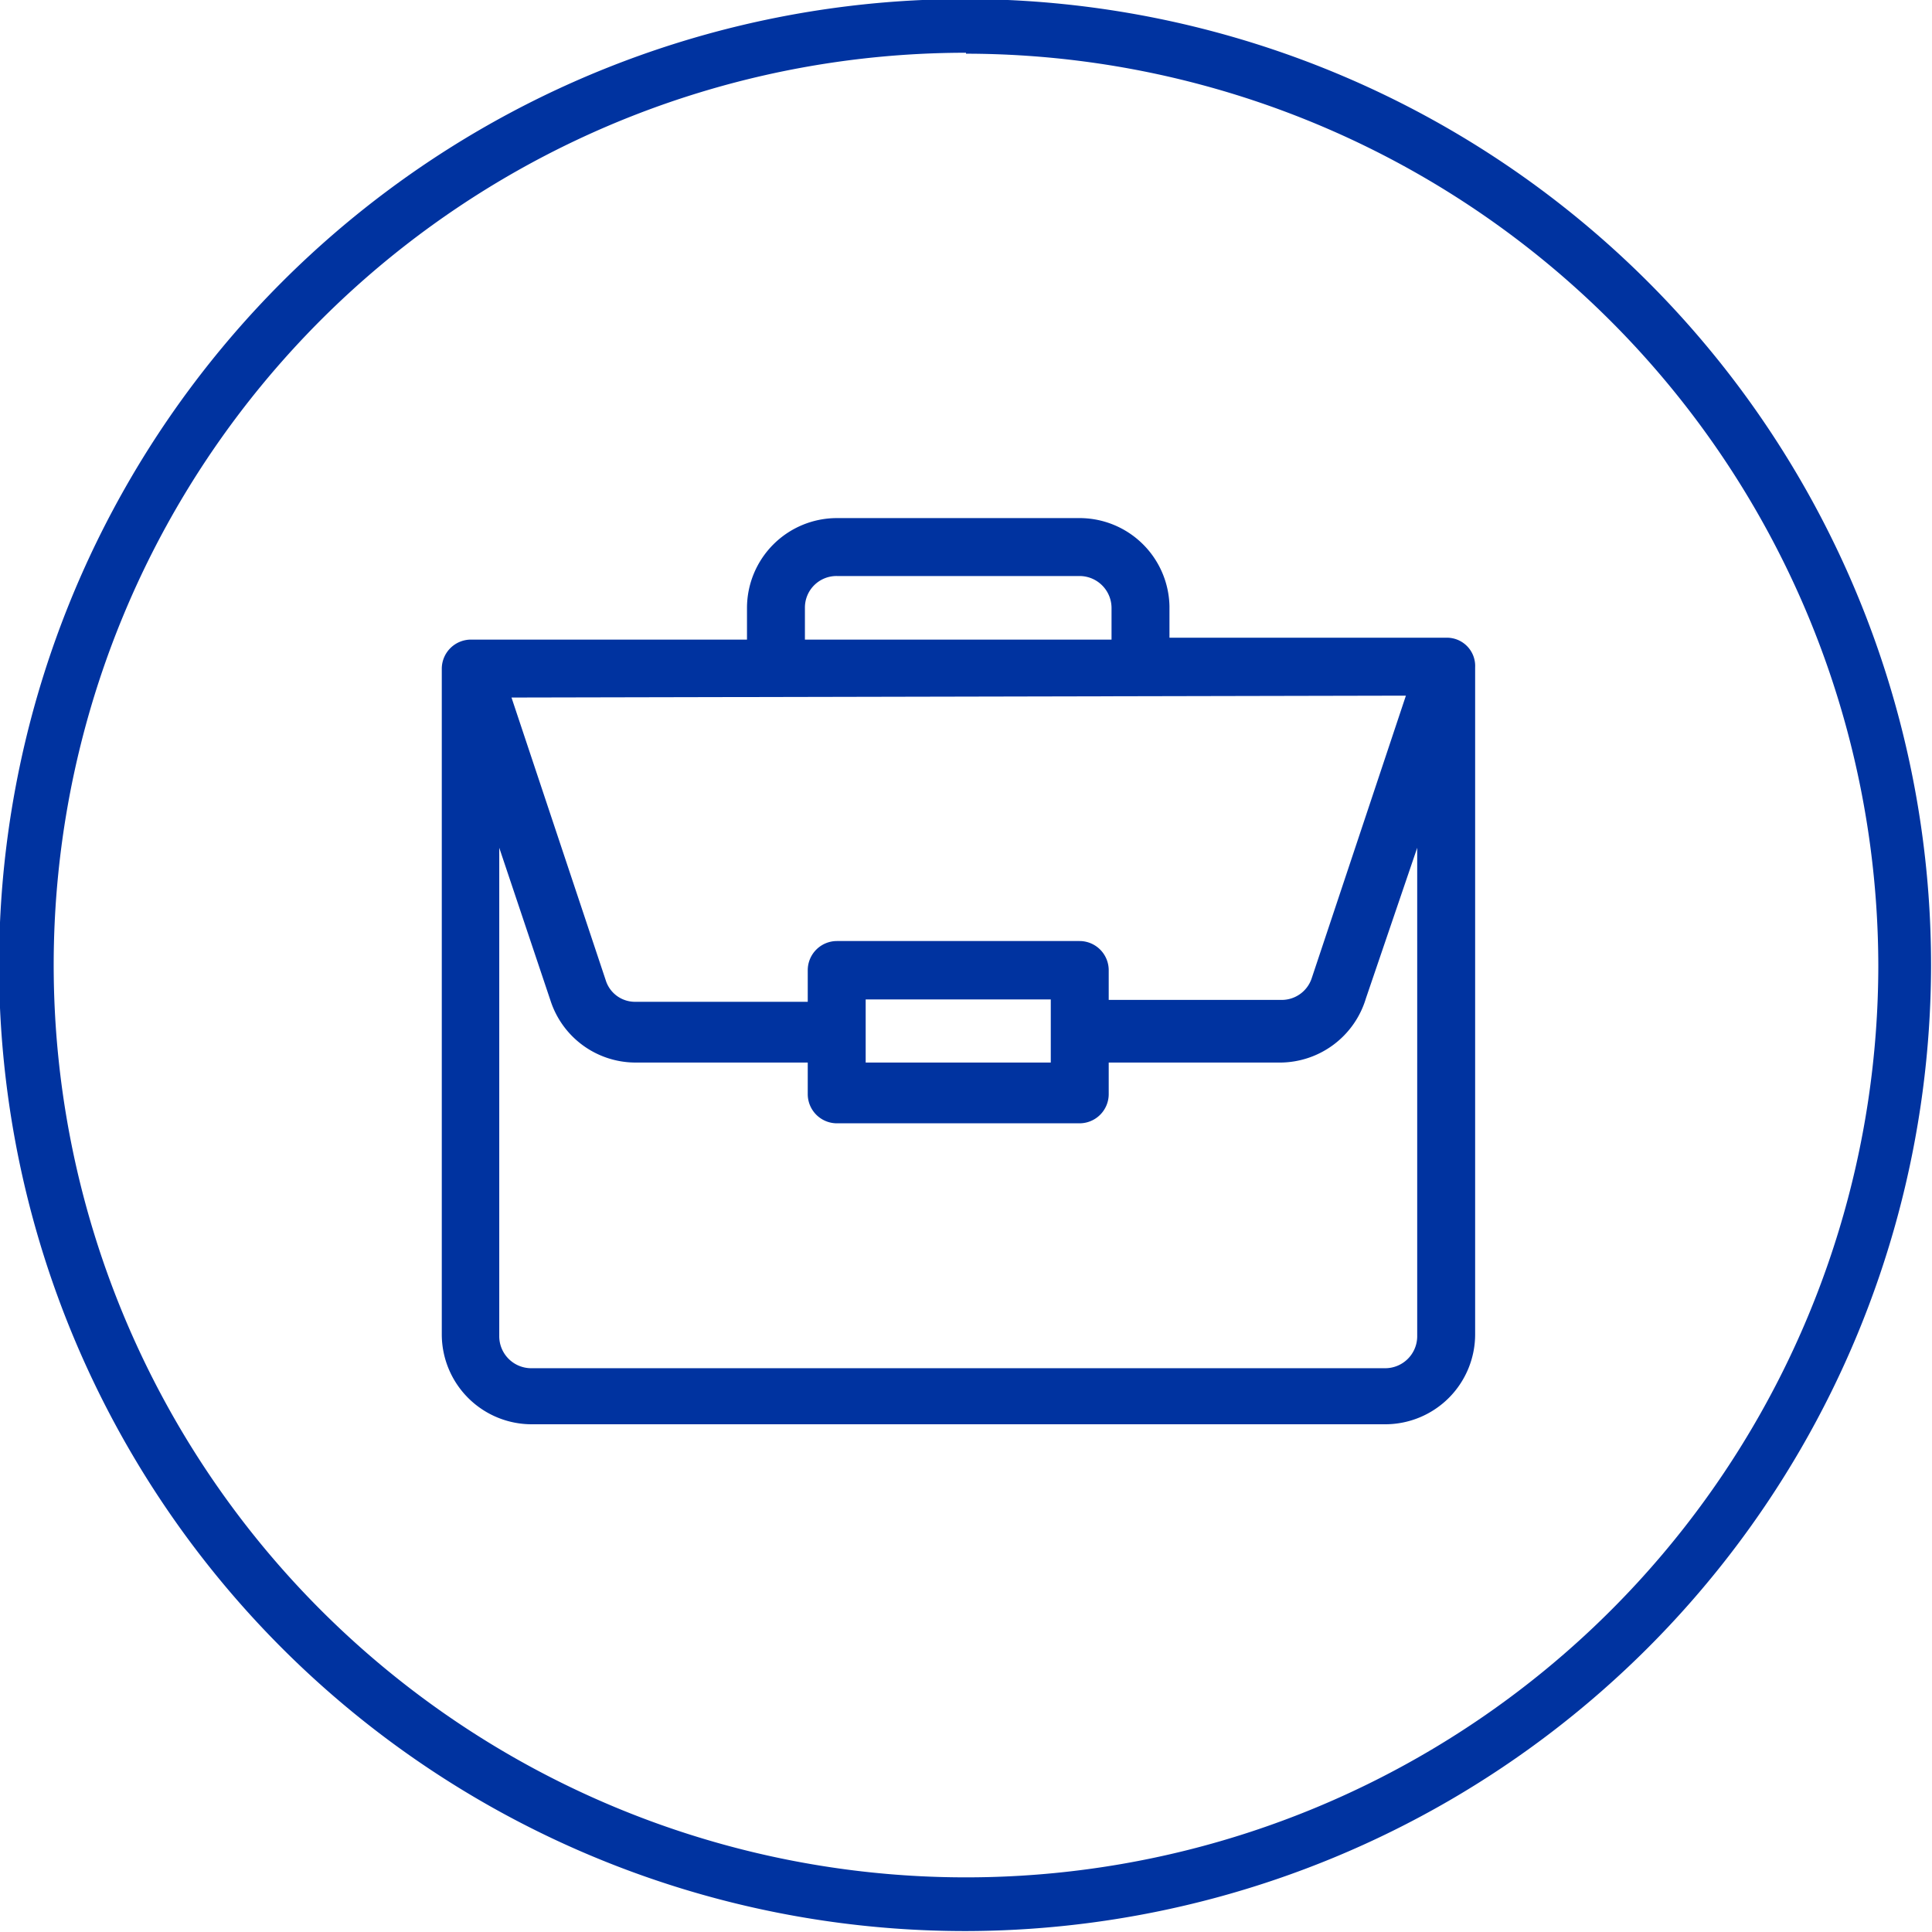
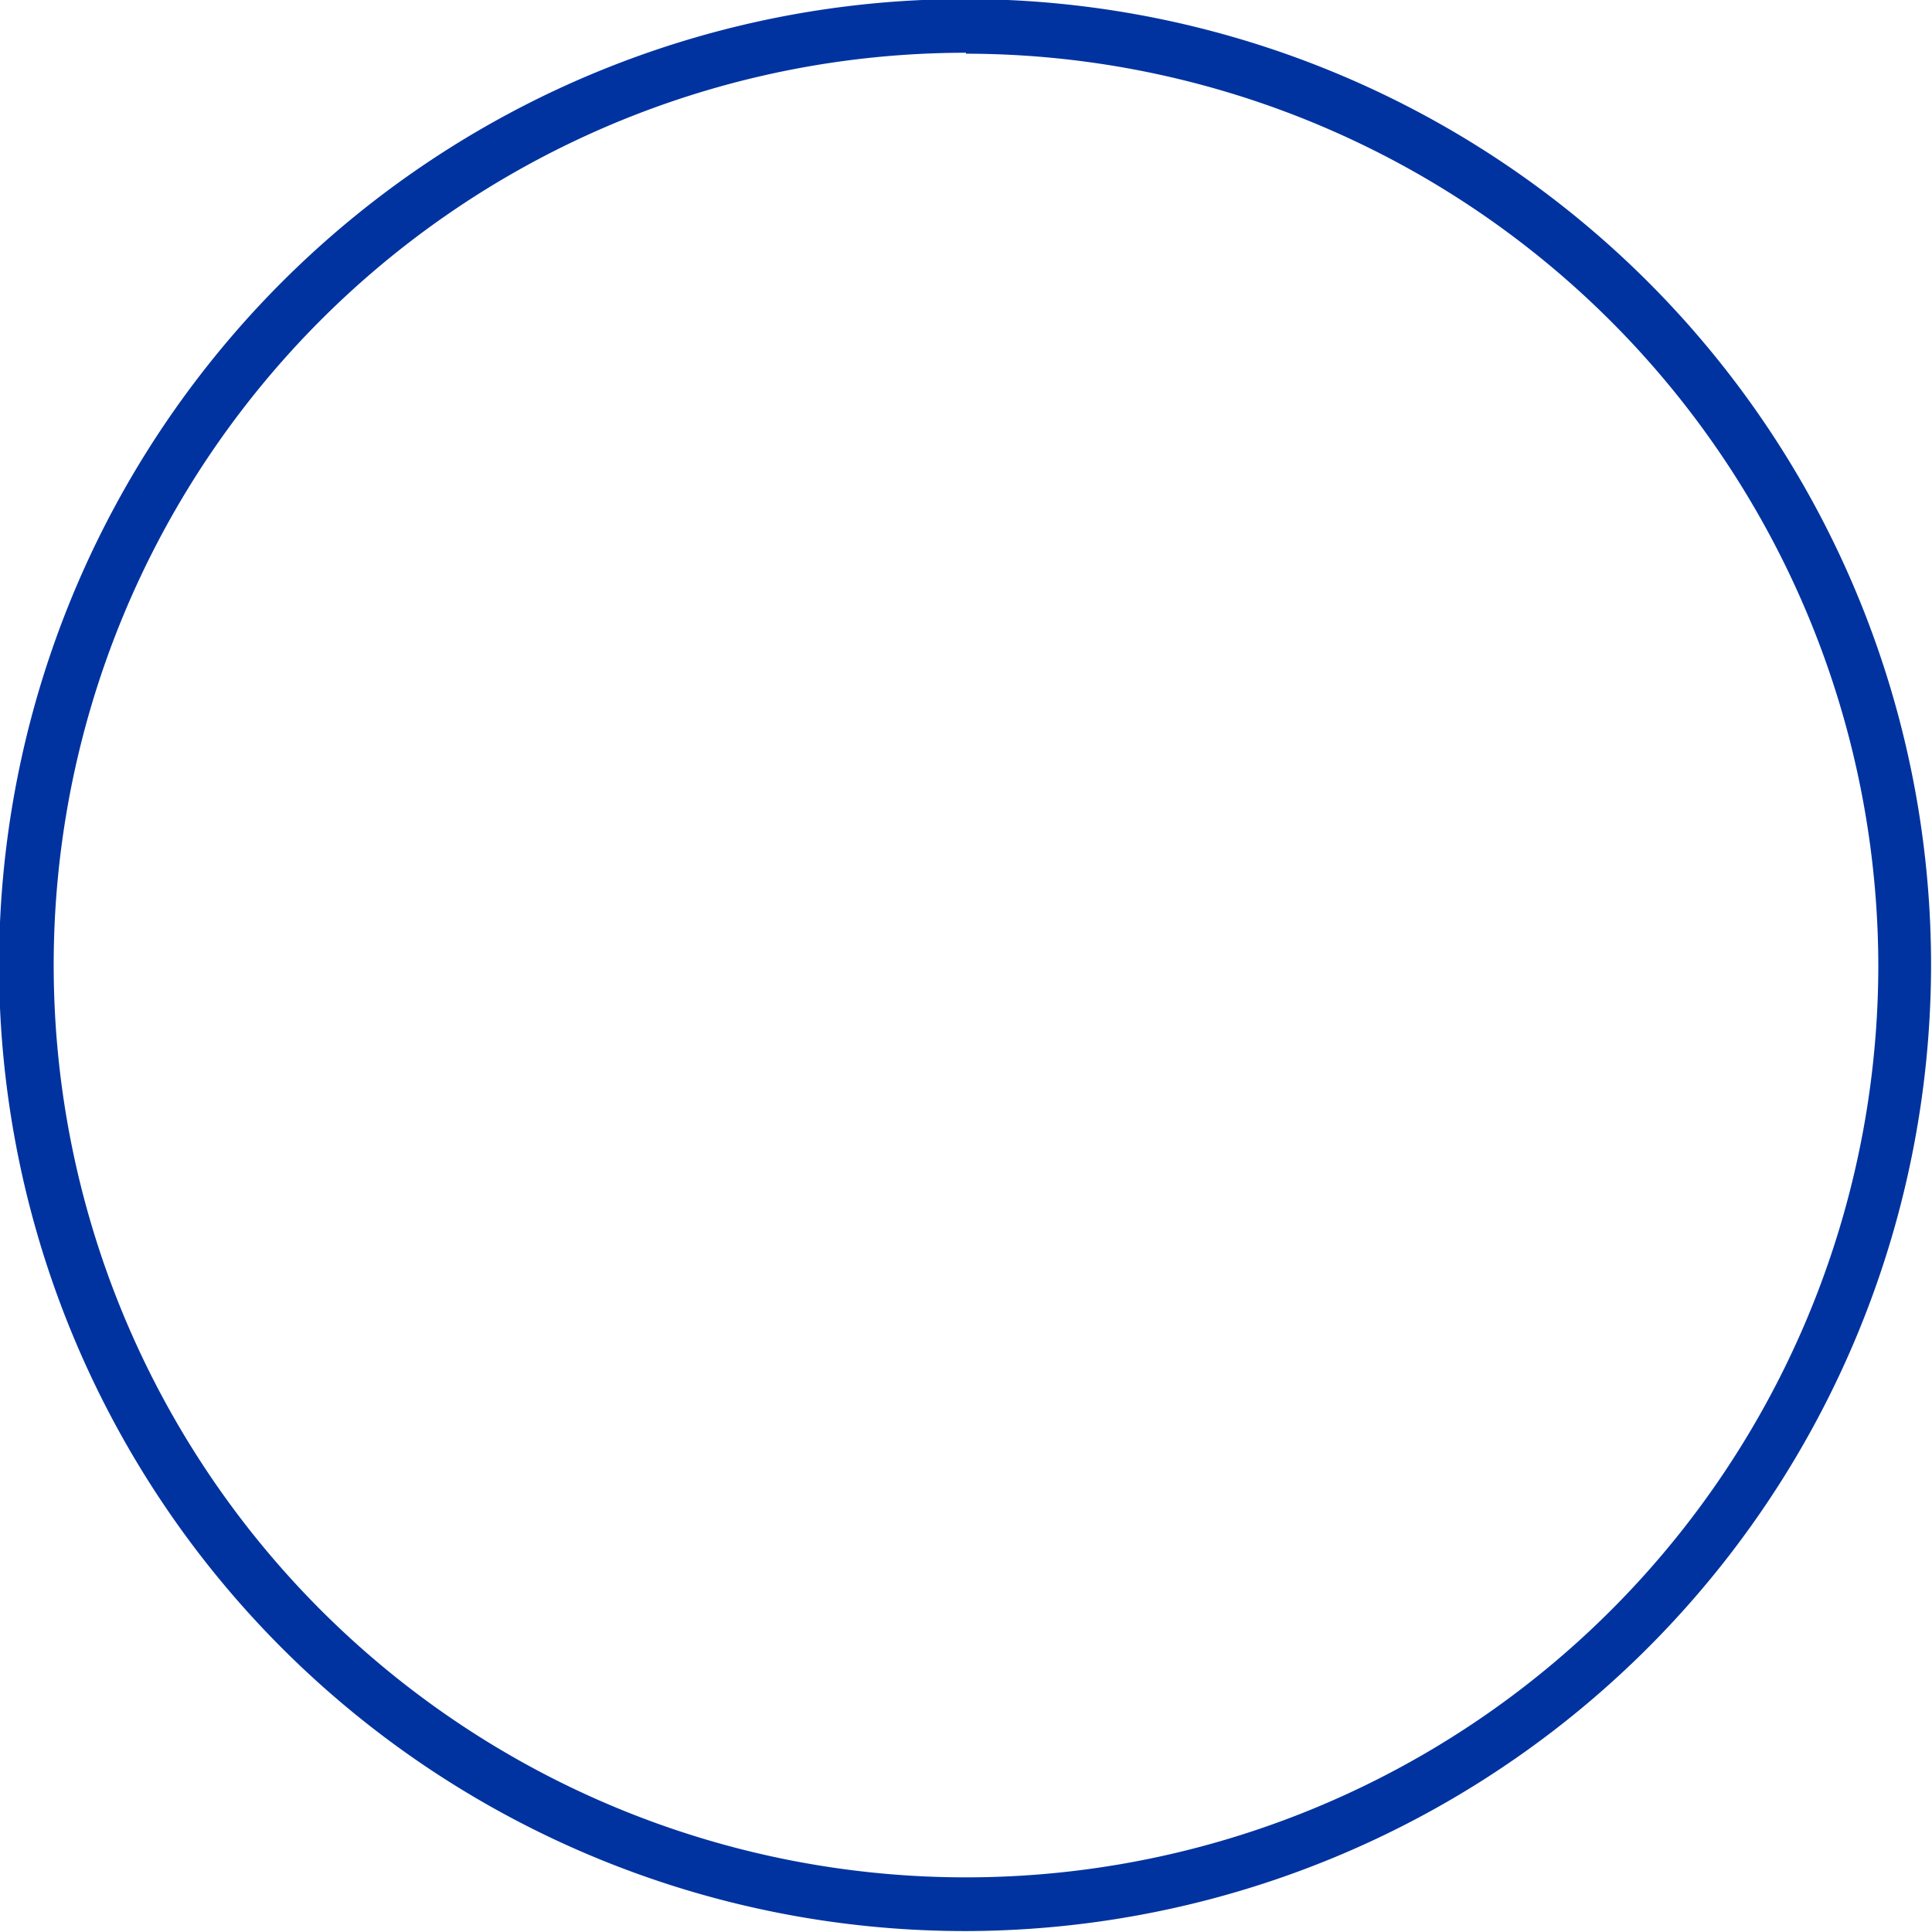
<svg xmlns="http://www.w3.org/2000/svg" id="Слой_1" data-name="Слой 1" viewBox="0 0 41.02 41.02">
  <defs>
    <style>.cls-1{fill:#0033a0;}</style>
  </defs>
  <path class="cls-1" d="M20.51,41A20.51,20.51,0,1,1,41,20.51,20.53,20.53,0,0,1,20.51,41Zm0-39.88A19.37,19.37,0,1,0,39.88,20.51,19.39,19.39,0,0,0,20.51,1.14Z" />
-   <path class="cls-1" d="M22.92,11H17.77a1.91,1.91,0,0,0-1.91,1.91v.67H10a.62.62,0,0,0-.62.61V28.34a1.91,1.91,0,0,0,1.91,1.9H29.41a1.91,1.91,0,0,0,1.91-1.9V14.17a.6.6,0,0,0-.62-.63H24.83v-.67A1.91,1.91,0,0,0,22.92,11Zm-5.83,1.91a.67.67,0,0,1,.68-.68h5.15a.68.68,0,0,1,.68.68v.67H17.09Zm13,15.47a.68.68,0,0,1-.68.67H11.28a.68.68,0,0,1-.68-.67V18l1.09,3.25a1.9,1.9,0,0,0,1.8,1.31h3.66v.67a.62.62,0,0,0,.62.62h5.15a.62.62,0,0,0,.62-.62v-.67h3.65A1.91,1.91,0,0,0,29,21.2L30.09,18ZM18.38,22.56V21.22h3.93v1.34Zm11.47-7.79-2,6a.67.67,0,0,1-.64.46H23.54V20.6a.62.62,0,0,0-.62-.62H17.77a.62.62,0,0,0-.62.62v.67H13.49a.65.65,0,0,1-.63-.46l-2-6Z" />
</svg>